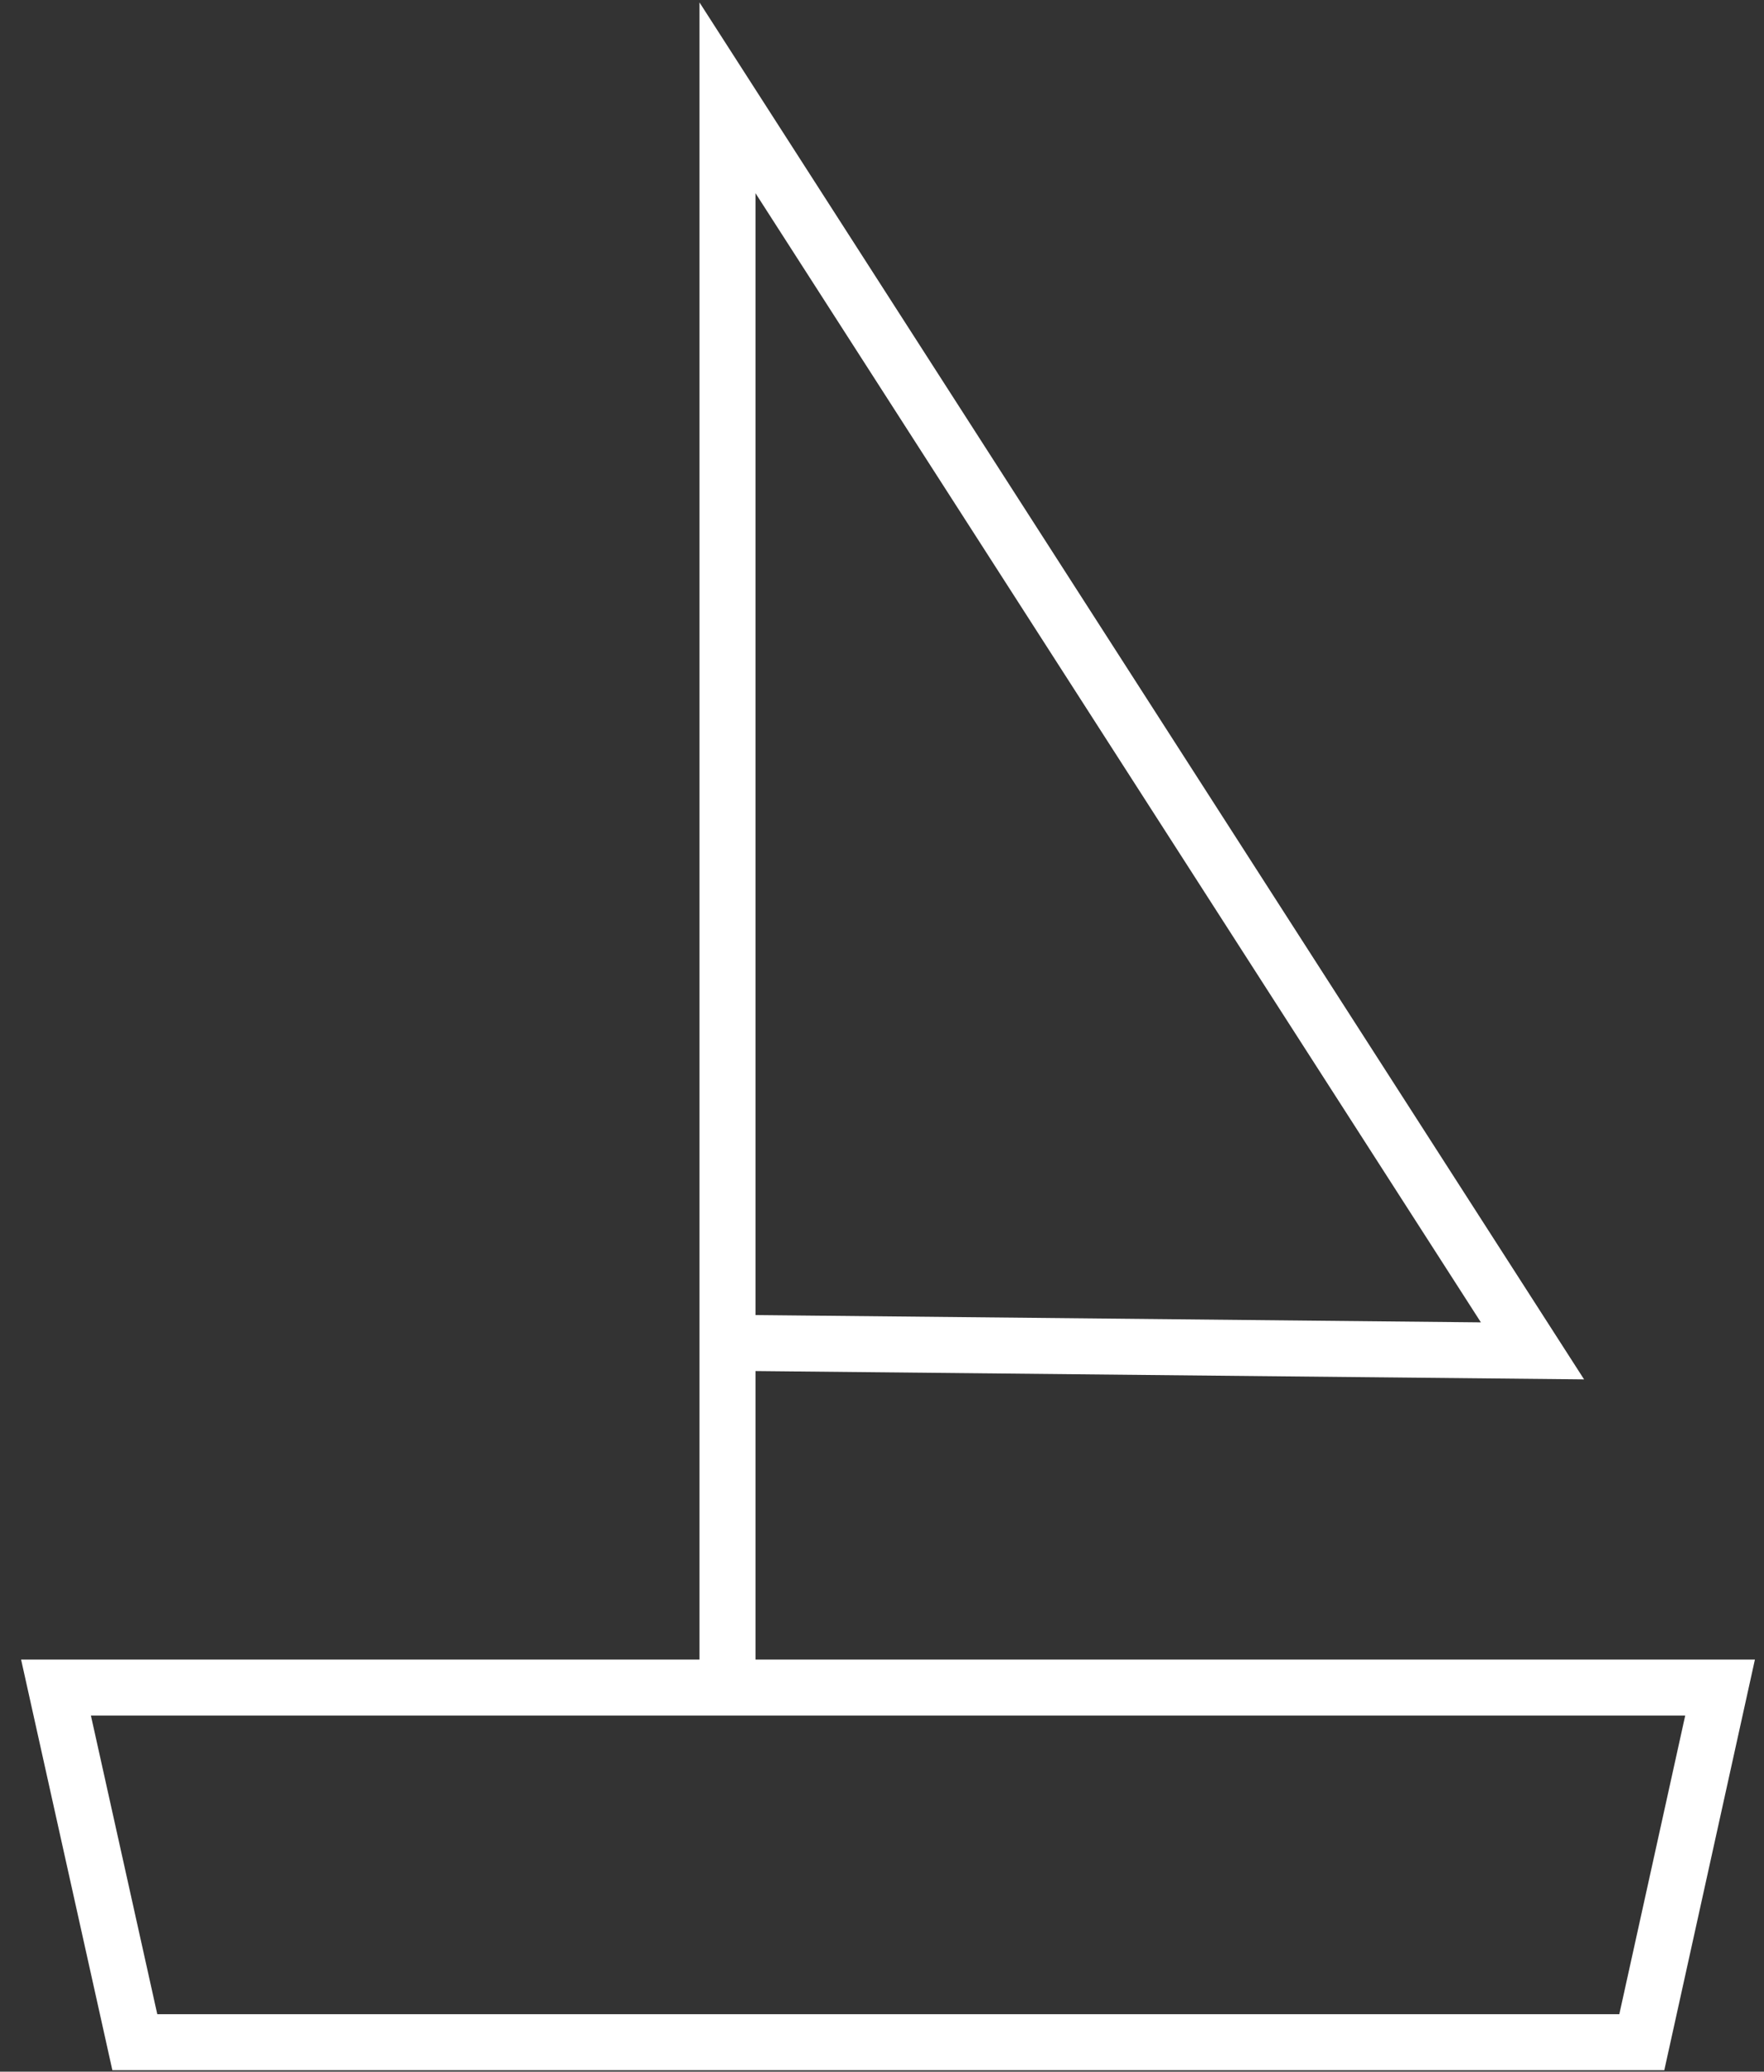
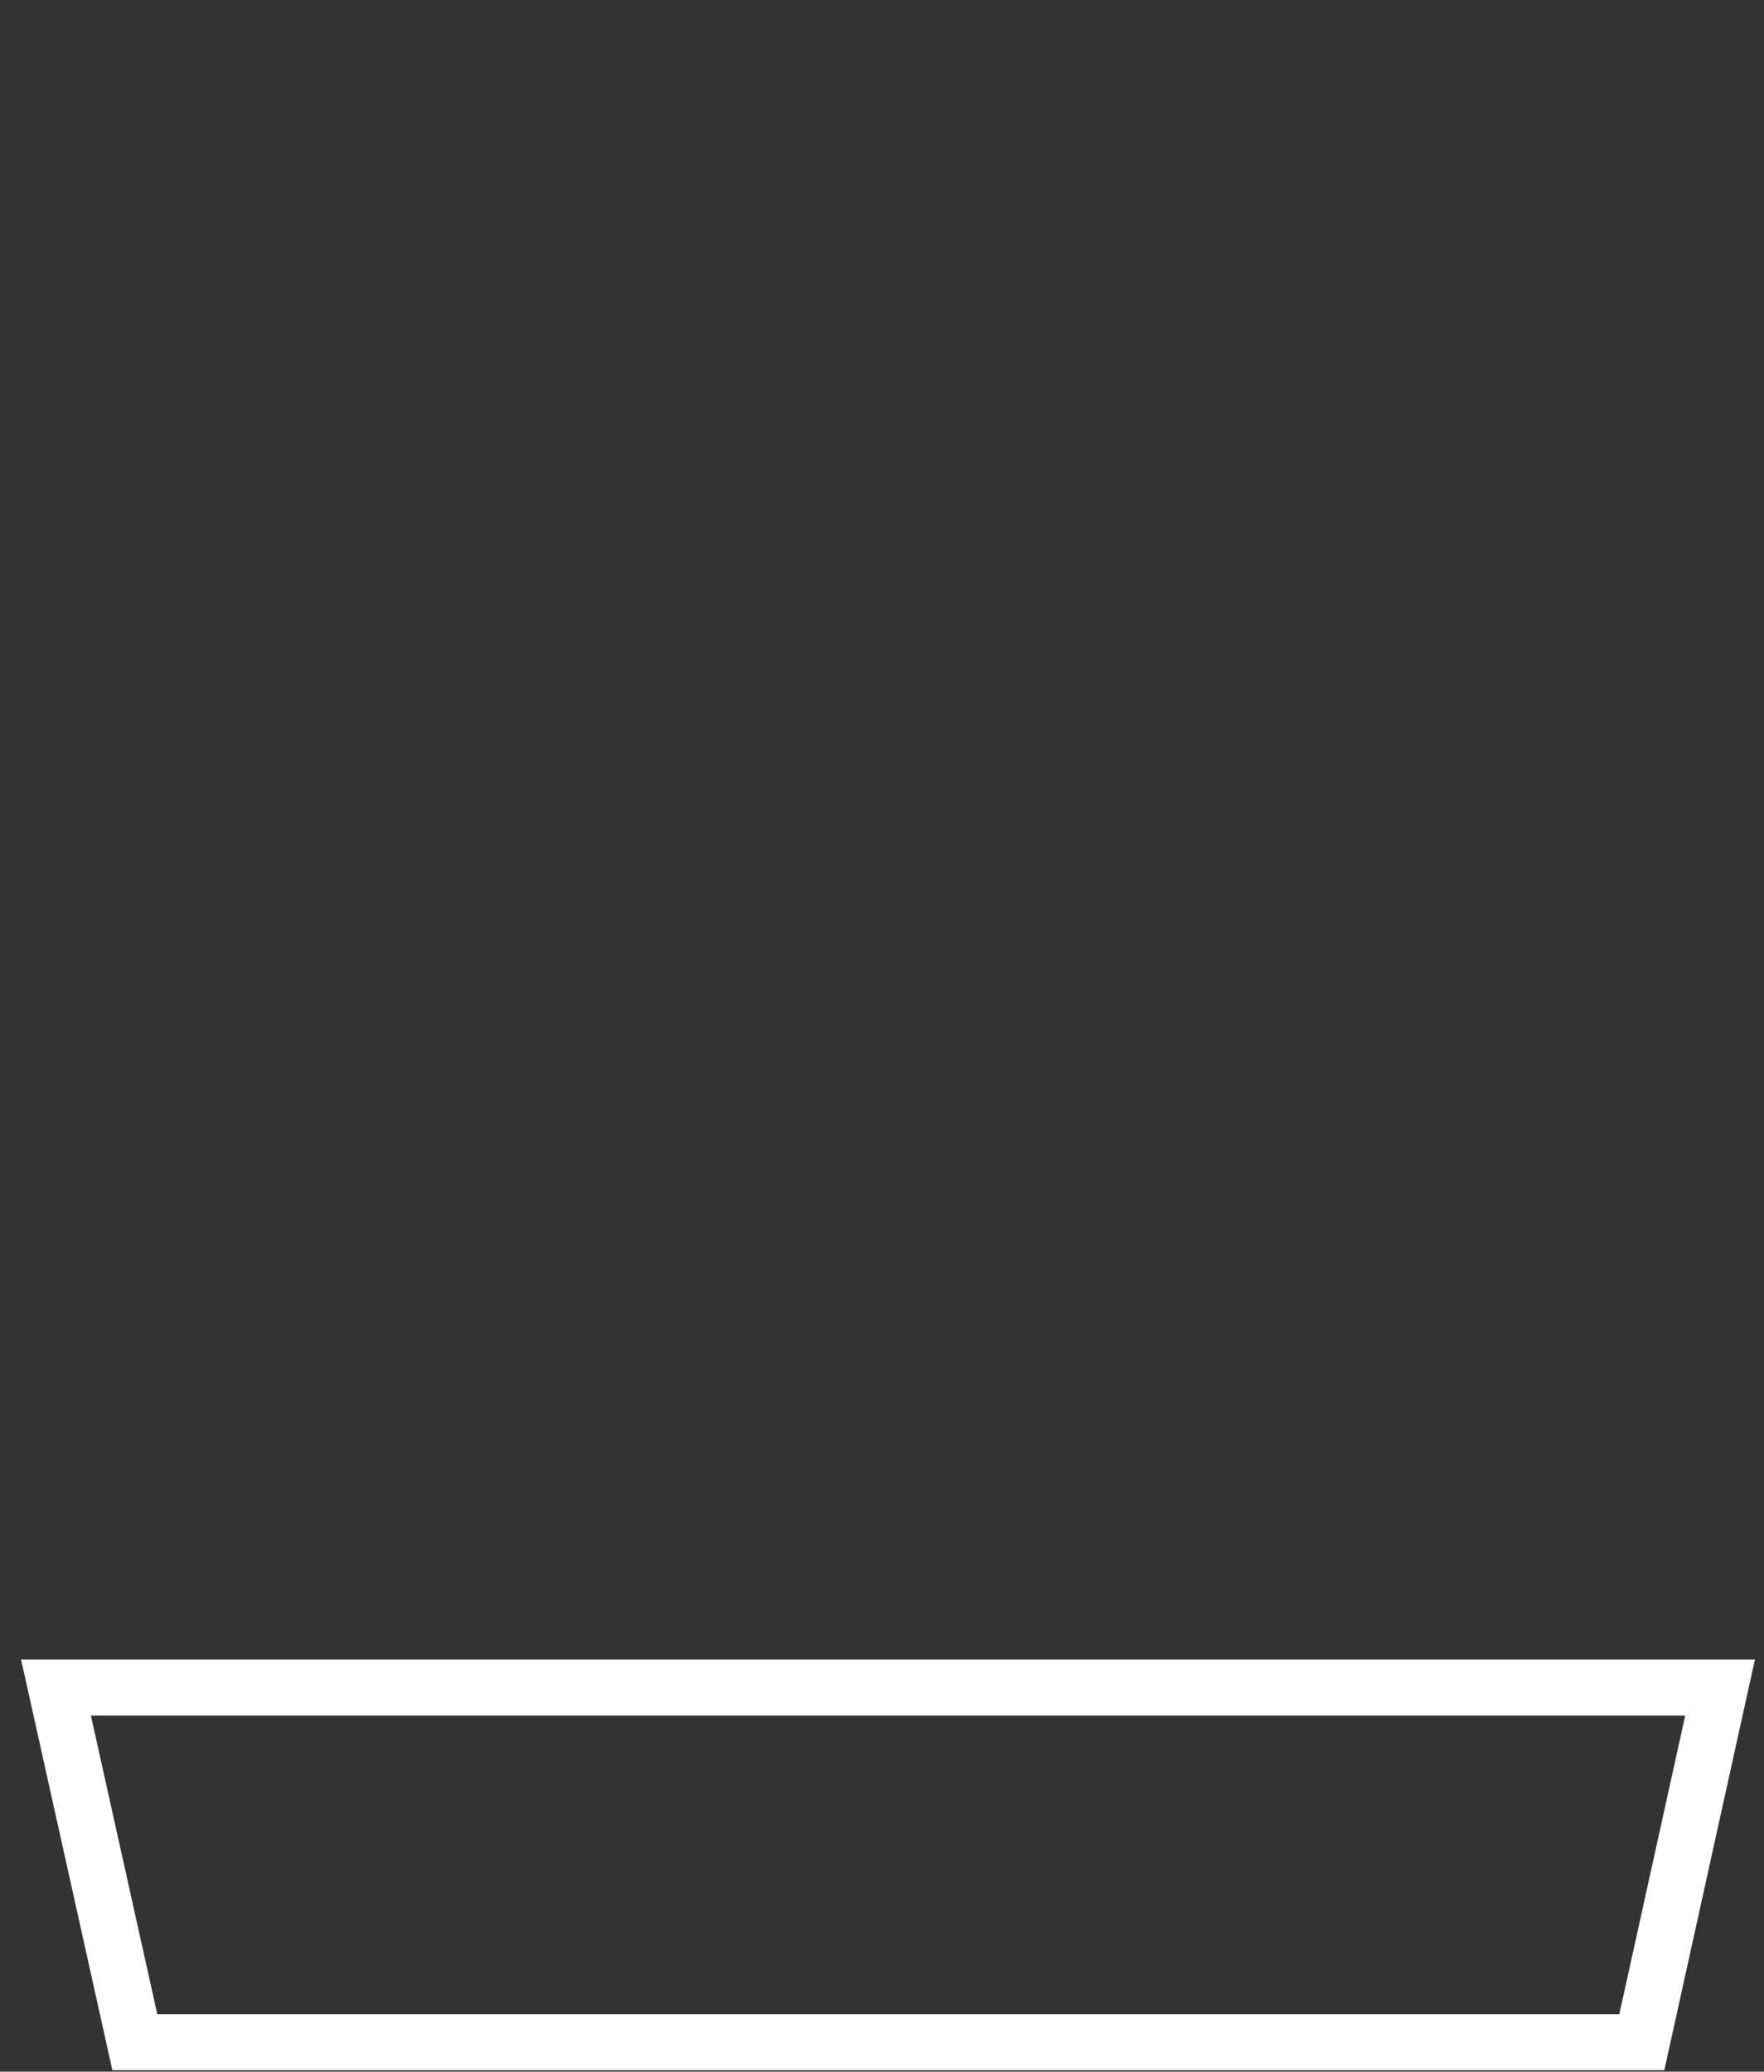
<svg xmlns="http://www.w3.org/2000/svg" width="63" height="74" viewBox="0 0 63 74" fill="none">
  <rect x="0" y="0" width="63" height="74" fill="#333333" stroke="none" />
  <path d="M61.431 60.28H2L4.815 72.948H58.636L61.431 60.28Z" stroke="white" stroke-width="2" stroke-miterlimit="10" />
-   <path d="M25.982 60.281V3.494L54.732 48.254L25.982 47.964" stroke="white" stroke-width="2" stroke-miterlimit="10" />
</svg>